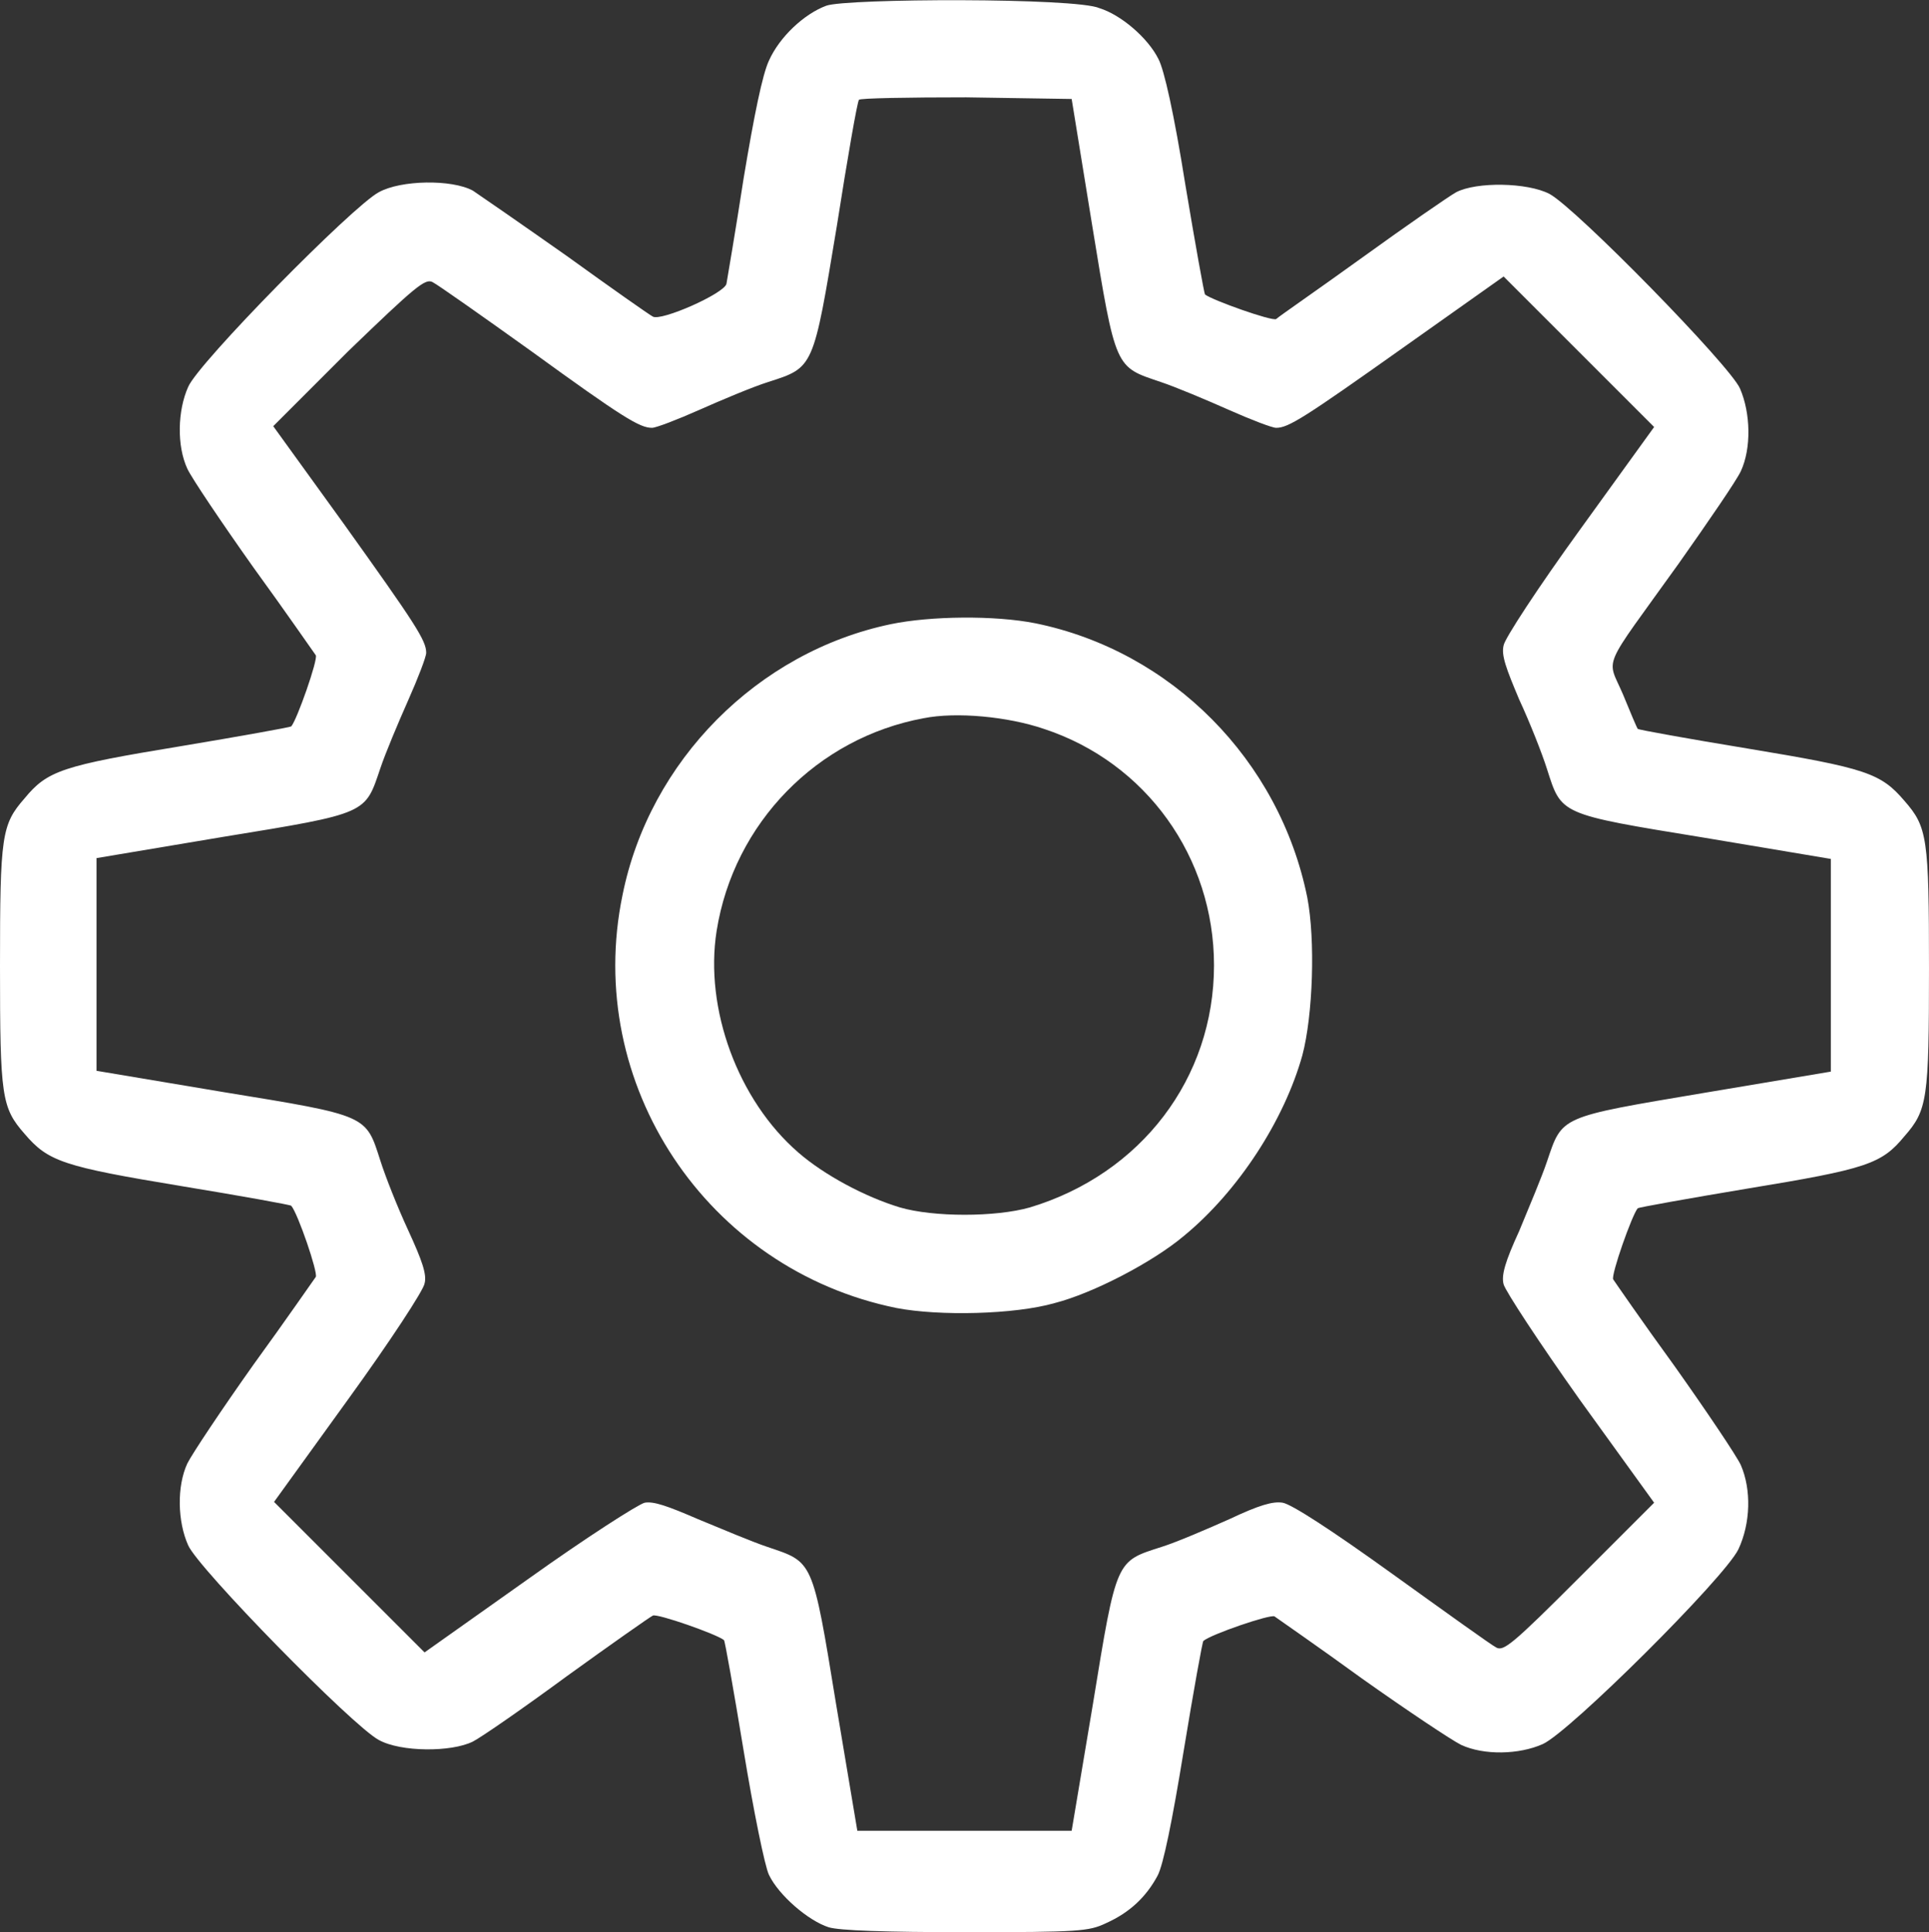
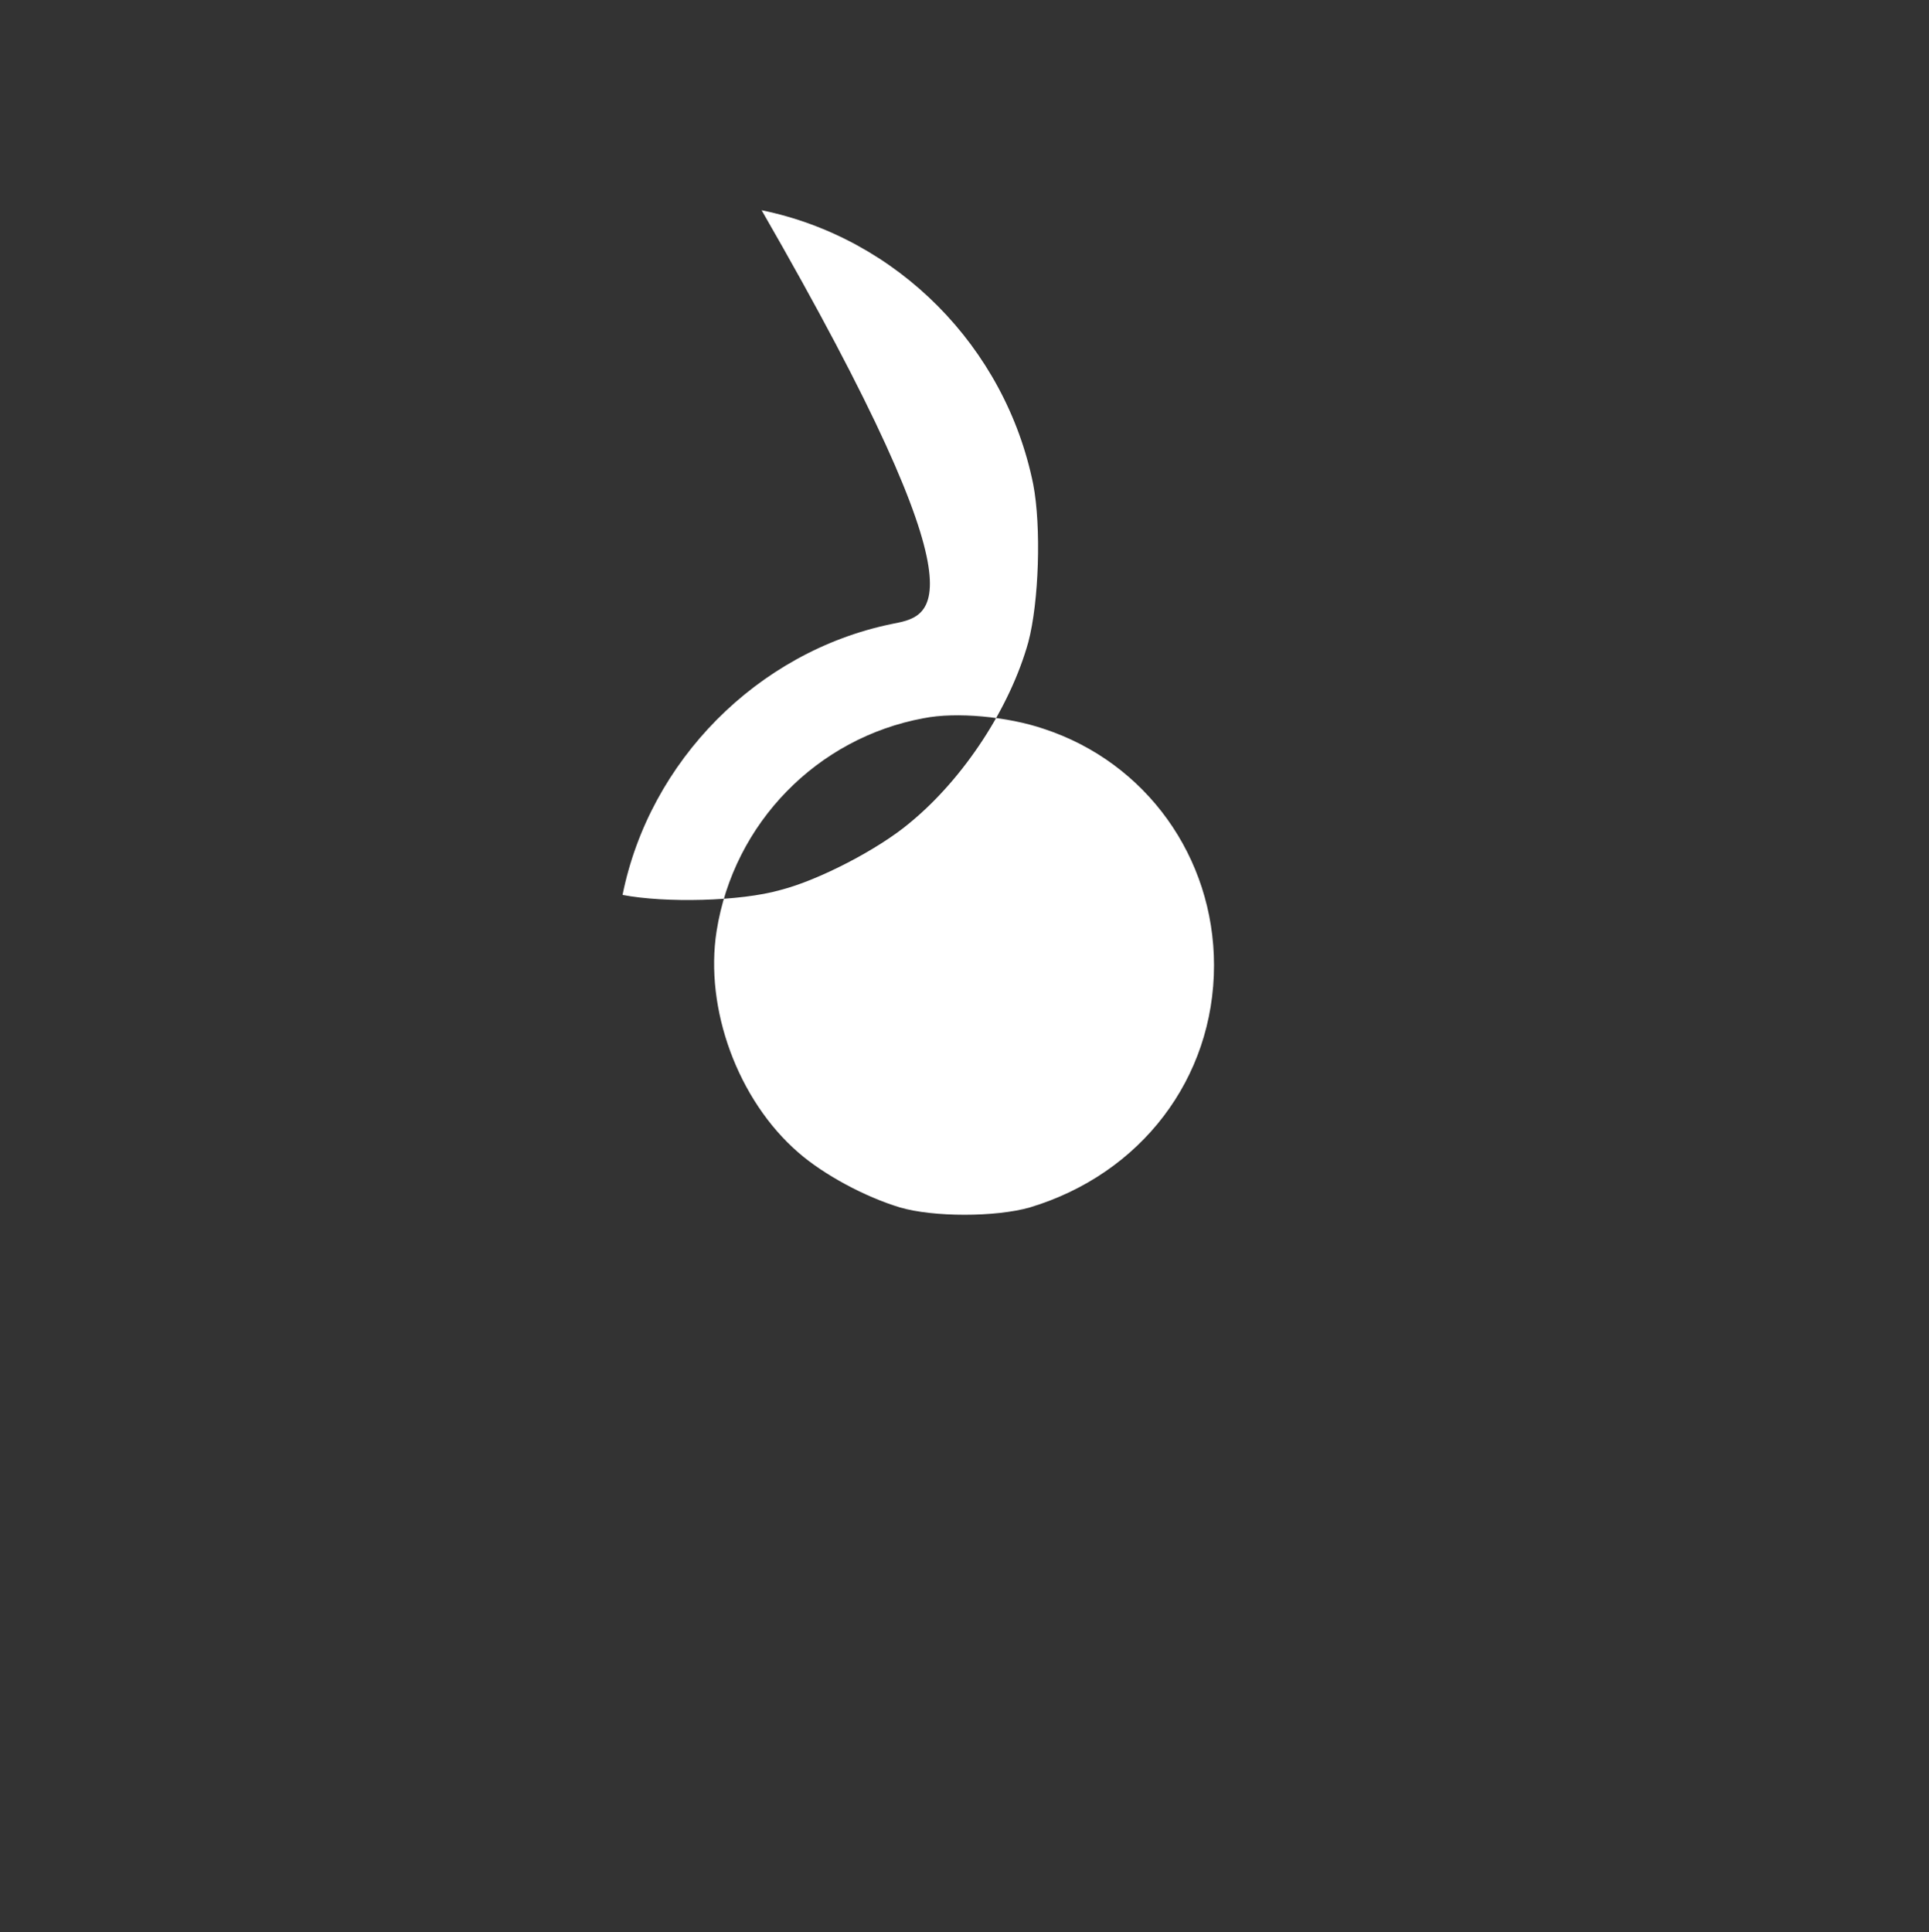
<svg xmlns="http://www.w3.org/2000/svg" version="1.1" id="Layer_1" x="0px" y="0px" viewBox="0 0 235.8 236.2" style="enable-background:new 0 0 235.8 236.2;" xml:space="preserve">
  <rect x="0" y="0" width="235.8" height="236.2" fill="#333333" stroke="none" />
  <style type="text/css">
	.st0{fill:#FFFFFF;}
</style>
  <g>
    <g>
      <g>
-         <path class="st0" d="M101,0.7c-2.7,1-5.7,3.8-7,6.7c-0.8,1.7-1.8,6.6-3.1,14.4c-1,6.5-2,12.3-2.1,12.9c-0.3,1.2-8,4.6-9,4     c-0.4-0.2-5.1-3.5-10.5-7.4c-5.4-3.8-10.6-7.4-11.5-8c-2.6-1.4-8.8-1.3-11.5,0.2C43.1,25.2,24.2,44.4,23,47.3     c-1.3,2.9-1.4,7.2-0.1,10c0.5,1.1,4.2,6.6,8.1,12.1c4,5.5,7.3,10.3,7.6,10.7c0.3,0.5-2.3,7.9-3,8.7c-0.1,0.1-6.2,1.2-13.4,2.4     C7.6,93.6,5.8,94.2,3,97.6c-2.8,3.2-3,4.5-3,20.5s0.2,17.3,3,20.5c2.9,3.4,4.7,4,19.2,6.4c7.3,1.2,13.4,2.3,13.4,2.4     c0.8,0.9,3.3,8.2,3,8.7c-0.3,0.4-3.6,5.2-7.6,10.7c-3.9,5.5-7.5,10.9-8.1,12.1c-1.3,2.8-1.2,7.1,0.1,10     c1.2,2.8,20.1,22.1,23.3,23.8c2.7,1.5,8.9,1.5,11.5,0.2c1-0.5,6.2-4.1,11.5-8c5.4-3.9,10.1-7.2,10.5-7.4c0.5-0.3,7.9,2.3,8.7,3     c0.1,0,1.2,6.2,2.4,13.5c1.2,7.3,2.6,14.2,3.1,15.2c1.2,2.5,4.8,5.6,7.3,6.4c1.3,0.4,6.9,0.6,16.8,0.6c13.8,0,15-0.1,17.1-1.1     c2.9-1.3,4.9-3.2,6.3-5.8c0.7-1.3,1.8-6.7,3.2-15.3c1.2-7.3,2.3-13.4,2.4-13.4c0.9-0.8,8.2-3.3,8.7-3c0.4,0.3,5.2,3.6,10.7,7.6     c5.5,3.9,10.9,7.5,12.1,8.1c2.8,1.3,7.1,1.2,10-0.1c3.3-1.5,22.2-20.3,23.9-23.8c1.5-3.2,1.6-7.3,0.3-10.3     c-0.5-1.1-4.2-6.6-8.1-12.1c-4-5.5-7.3-10.3-7.5-10.6c-0.3-0.5,2.3-7.9,3-8.7c0.1-0.1,6.2-1.2,13.4-2.4c14.6-2.4,16.4-3,19.2-6.4     c2.8-3.2,3-4.5,3-20.5s-0.2-17.3-3-20.5c-2.9-3.4-4.7-4-19.2-6.4c-7.3-1.2-13.4-2.3-13.4-2.4c-0.1-0.1-0.9-2-1.8-4.2     c-2-4.7-2.8-2.6,6.8-16c3.6-5.1,7.1-10.2,7.6-11.3c1.3-2.8,1.2-7.1-0.1-10.1c-1.2-2.8-20.1-22.1-23.3-23.8     c-2.7-1.4-8.9-1.5-11.4-0.2c-0.9,0.5-6.1,4.1-11.5,8S156.3,38.7,156,39c-0.5,0.3-7.8-2.3-8.7-3c-0.1-0.1-1.2-6.2-2.4-13.4     c-1.4-8.8-2.6-14.1-3.3-15.4c-1.3-2.6-4.6-5.4-7.2-6.2C131.6-0.3,103.4-0.2,101,0.7z M133.5,27.5c2.9,17.8,2.8,17.3,8.4,19.2     c1.8,0.6,5.6,2.2,8.3,3.4s5.3,2.2,5.8,2.2c1.5,0,3.4-1.2,15.8-10l12-8.5L193,43l9.2,9.2l-9.1,12.6c-5,6.9-9.2,13.3-9.3,14.1     c-0.3,1.2,0.3,2.8,1.9,6.6c1.3,2.8,2.8,6.6,3.4,8.5c1.8,5.6,1.4,5.5,19.2,8.4l15.5,2.6v13v13l-15.5,2.6     c-17.8,3-17.3,2.8-19.2,8.4c-0.6,1.8-2.2,5.6-3.4,8.5c-1.7,3.7-2.2,5.4-1.9,6.5c0.2,0.8,4.4,7.2,9.3,14.1l9.1,12.6l-9.1,9.1     c-8.2,8.2-9.3,9.1-10.2,8.6c-0.6-0.3-6.3-4.4-12.7-9c-7.5-5.4-12.3-8.5-13.4-8.7c-1.2-0.2-2.9,0.3-6.5,2     c-2.7,1.2-6.4,2.8-8.3,3.4c-5.6,1.8-5.5,1.4-8.4,19.2l-2.6,15.5h-13.1h-13.1l-2.6-15.5c-2.9-17.8-2.8-17.3-8.4-19.2     c-1.8-0.6-5.6-2.2-8.5-3.4c-3.7-1.6-5.4-2.2-6.5-2c-0.8,0.2-7.2,4.3-14.2,9.3l-12.7,9l-9.2-9.2l-9.2-9.2l9.1-12.6     c5-6.9,9.2-13.3,9.3-14.1c0.3-1.1-0.3-2.8-2-6.5c-1.3-2.8-2.8-6.6-3.4-8.5c-1.8-5.6-1.4-5.5-19.2-8.4l-15.5-2.6V118v-13.1     l15.5-2.6c17.8-2.9,17.3-2.8,19.2-8.4c0.6-1.8,2.2-5.6,3.4-8.3c1.2-2.7,2.2-5.3,2.2-5.8c0-1.5-1.3-3.5-10.1-15.8l-8.6-11.9     l9.1-9.1c8.4-8.1,9.5-9,10.4-8.5c0.6,0.3,6,4.1,12,8.4c11.3,8.2,13.3,9.4,14.8,9.4c0.5,0,3.1-1,5.8-2.2s6.5-2.8,8.4-3.4     c5.6-1.8,5.5-1.6,8.4-19.1c1.3-8.3,2.5-15.2,2.7-15.4c0.1-0.2,6.1-0.3,13.1-0.3l12.9,0.2L133.5,27.5z" />
-         <path class="st0" d="M108.9,76.3C92.6,79.7,79.4,93,76.1,109.4c-4.8,23.1,10.3,45.8,33.5,50.5c5.2,1,14.4,0.8,19.3-0.6     c4.7-1.2,12-5,15.8-8.2c6.7-5.5,12.3-14.2,14.5-22.1c1.3-4.9,1.6-14.1,0.6-19.3c-3.4-16.8-16.6-30.1-33.2-33.5     C121.6,75.2,113.7,75.3,108.9,76.3z M127.6,89.1c12.5,4.1,20.8,15.7,20.8,28.9c0,13.8-8.9,25.5-22.5,29.6     c-4.2,1.2-11.8,1.2-15.9,0c-4.3-1.3-9.3-4-12.4-6.7c-7.4-6.4-11.5-17.6-10-27.1c2.1-13.2,12.3-23.6,25.3-26     C116.9,87,123.2,87.6,127.6,89.1z" />
+         <path class="st0" d="M108.9,76.3C92.6,79.7,79.4,93,76.1,109.4c5.2,1,14.4,0.8,19.3-0.6     c4.7-1.2,12-5,15.8-8.2c6.7-5.5,12.3-14.2,14.5-22.1c1.3-4.9,1.6-14.1,0.6-19.3c-3.4-16.8-16.6-30.1-33.2-33.5     C121.6,75.2,113.7,75.3,108.9,76.3z M127.6,89.1c12.5,4.1,20.8,15.7,20.8,28.9c0,13.8-8.9,25.5-22.5,29.6     c-4.2,1.2-11.8,1.2-15.9,0c-4.3-1.3-9.3-4-12.4-6.7c-7.4-6.4-11.5-17.6-10-27.1c2.1-13.2,12.3-23.6,25.3-26     C116.9,87,123.2,87.6,127.6,89.1z" />
      </g>
    </g>
  </g>
</svg>